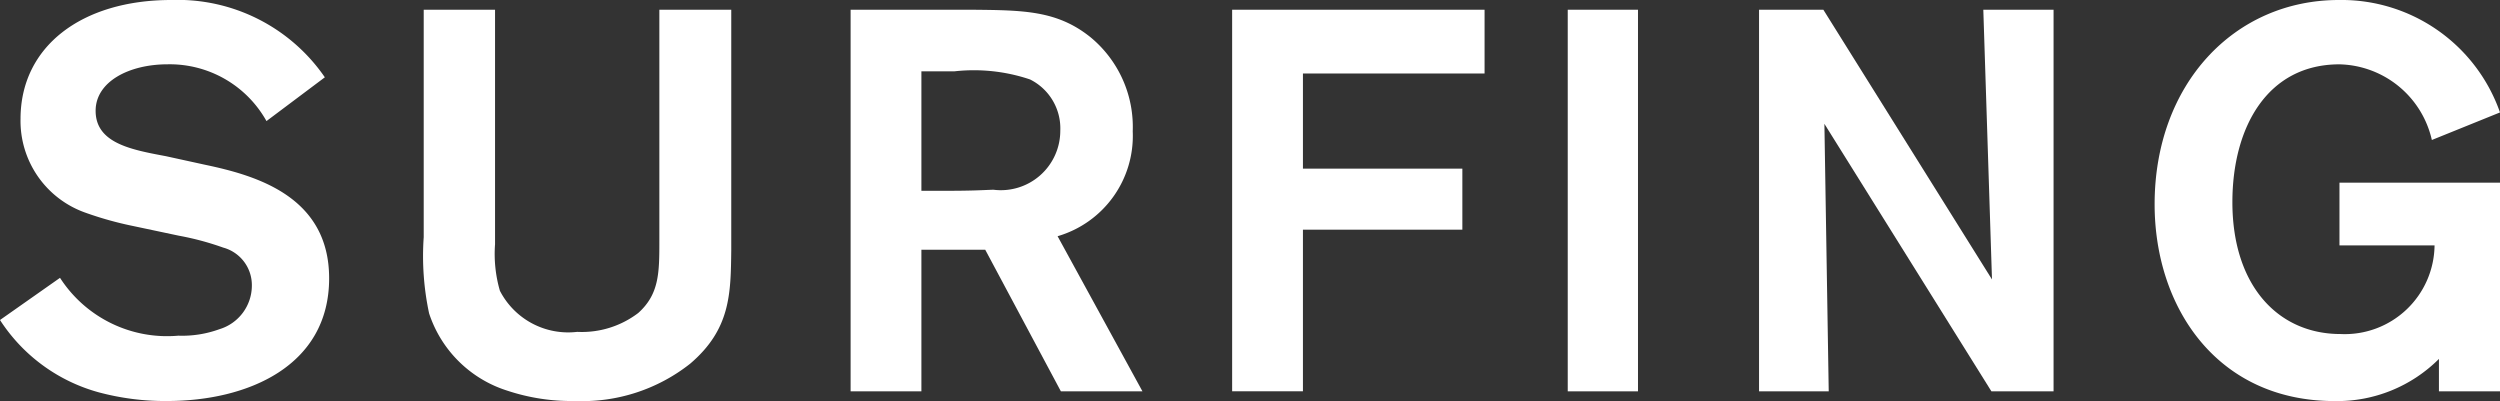
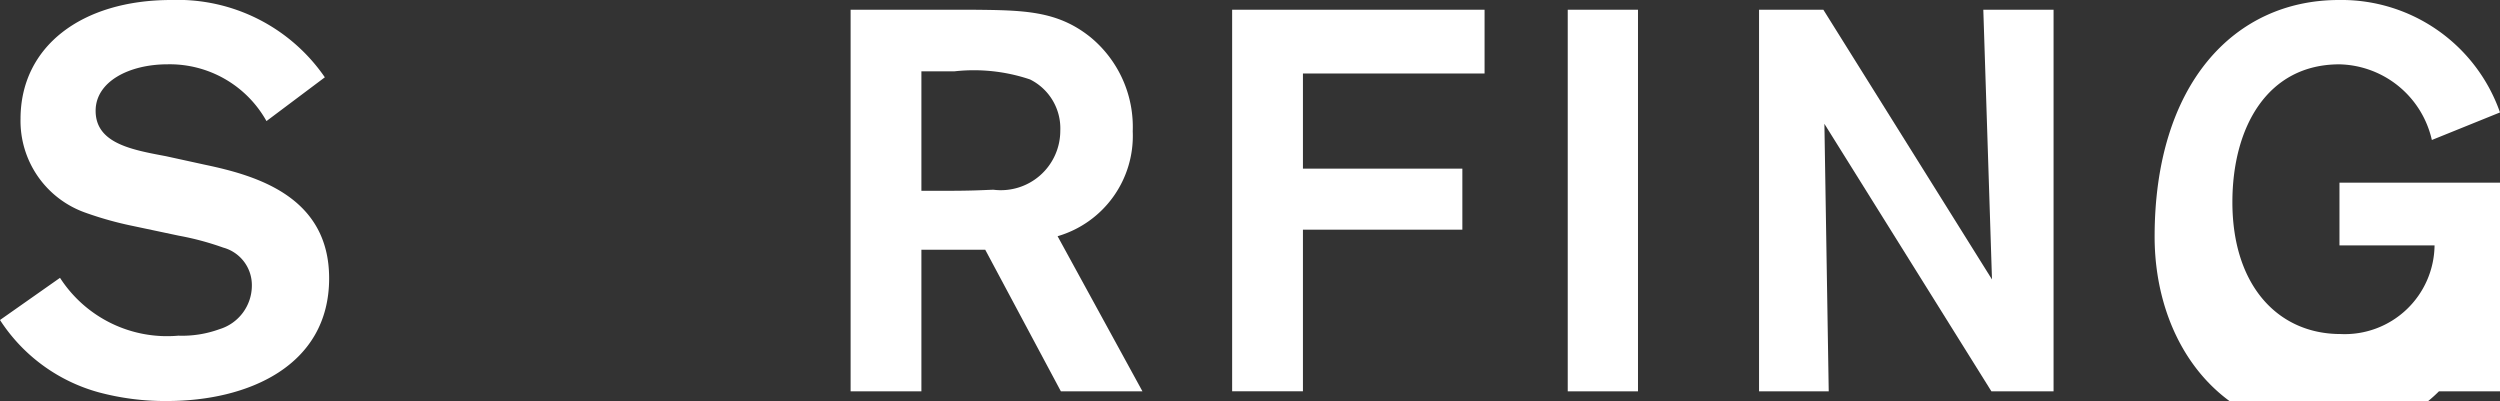
<svg xmlns="http://www.w3.org/2000/svg" viewBox="0 0 92.522 14.843">
  <rect x="0" y="0" width="92.522" height="14.843" fill="#333333" stroke="none" />
  <defs>
    <style>.a{fill:#fff;}</style>
  </defs>
  <title>play_01</title>
  <path class="a" d="M2.221,10.282A4.716,4.716,0,0,0,6.6,12.423a4.034,4.034,0,0,0,1.521-.24,1.689,1.689,0,0,0,1.2-1.62,1.438,1.438,0,0,0-1.061-1.4,10.465,10.465,0,0,0-1.64-.44l-1.7-.36a12.839,12.839,0,0,1-1.781-.5A3.6,3.6,0,0,1,.76,4.4C.76,1.72,3.021,0,6.341,0a6.609,6.609,0,0,1,5.681,2.861l-2.16,1.62A4.1,4.1,0,0,0,6.2,2.38c-1.42,0-2.661.64-2.661,1.72,0,1.2,1.32,1.44,2.6,1.68L7.6,6.1c1.9.4,4.581,1.18,4.581,4.2,0,3.241-3,4.541-6,4.541a9.469,9.469,0,0,1-2.521-.32A6.35,6.35,0,0,1,0,11.843Z" />
-   <path class="a" d="M27.063.36v8.9c-.02,1.6-.02,2.921-1.521,4.2a6.44,6.44,0,0,1-4.261,1.38,7.51,7.51,0,0,1-2.5-.38,4.458,4.458,0,0,1-2.9-2.861,10.135,10.135,0,0,1-.2-2.821V.36h2.64V9.042a4.894,4.894,0,0,0,.18,1.72,2.842,2.842,0,0,0,2.861,1.52,3.442,3.442,0,0,0,2.26-.7c.78-.7.78-1.5.78-2.681V.36Z" />
  <path class="a" d="M31.48.36h4.5c1.88.02,3.141.02,4.381,1.02a4.3,4.3,0,0,1,1.56,3.481,3.868,3.868,0,0,1-2.781,3.881l3.141,5.741H39.262l-2.8-5.241H34.1v5.241H31.48ZM34.1,2.641V7.061h.92c.9,0,1.24-.02,1.74-.04a2.2,2.2,0,0,0,2.48-2.181,2.022,2.022,0,0,0-1.12-1.9,6.5,6.5,0,0,0-2.8-.3Z" />
  <path class="a" d="M48.22,6.241h5.9V8.5h-5.9v5.981H45.6V.36h9.342V2.72H48.22Z" />
  <path class="a" d="M60.62.36V14.483h-2.6V.36Z" />
  <path class="a" d="M73.4.36H76V14.483H73.7l-6.181-9.9.16,9.9H65.1V.36H67.48l6.241,9.982Z" />
-   <path class="a" d="M92.522,6.761v7.722H90.262v-1.2a5.326,5.326,0,0,1-3.861,1.56c-4.361,0-6.661-3.481-6.661-7.282C79.74,3.121,82.68,0,86.561,0a6.215,6.215,0,0,1,5.961,4.161L90,5.181a3.59,3.59,0,0,0-3.421-2.8c-2.661,0-3.961,2.32-3.961,5.1,0,3.1,1.7,4.881,4,4.881A3.324,3.324,0,0,0,90.1,9.082H86.581V6.761Z" />
+   <path class="a" d="M92.522,6.761v7.722H90.262a5.326,5.326,0,0,1-3.861,1.56c-4.361,0-6.661-3.481-6.661-7.282C79.74,3.121,82.68,0,86.561,0a6.215,6.215,0,0,1,5.961,4.161L90,5.181a3.59,3.59,0,0,0-3.421-2.8c-2.661,0-3.961,2.32-3.961,5.1,0,3.1,1.7,4.881,4,4.881A3.324,3.324,0,0,0,90.1,9.082H86.581V6.761Z" />
</svg>